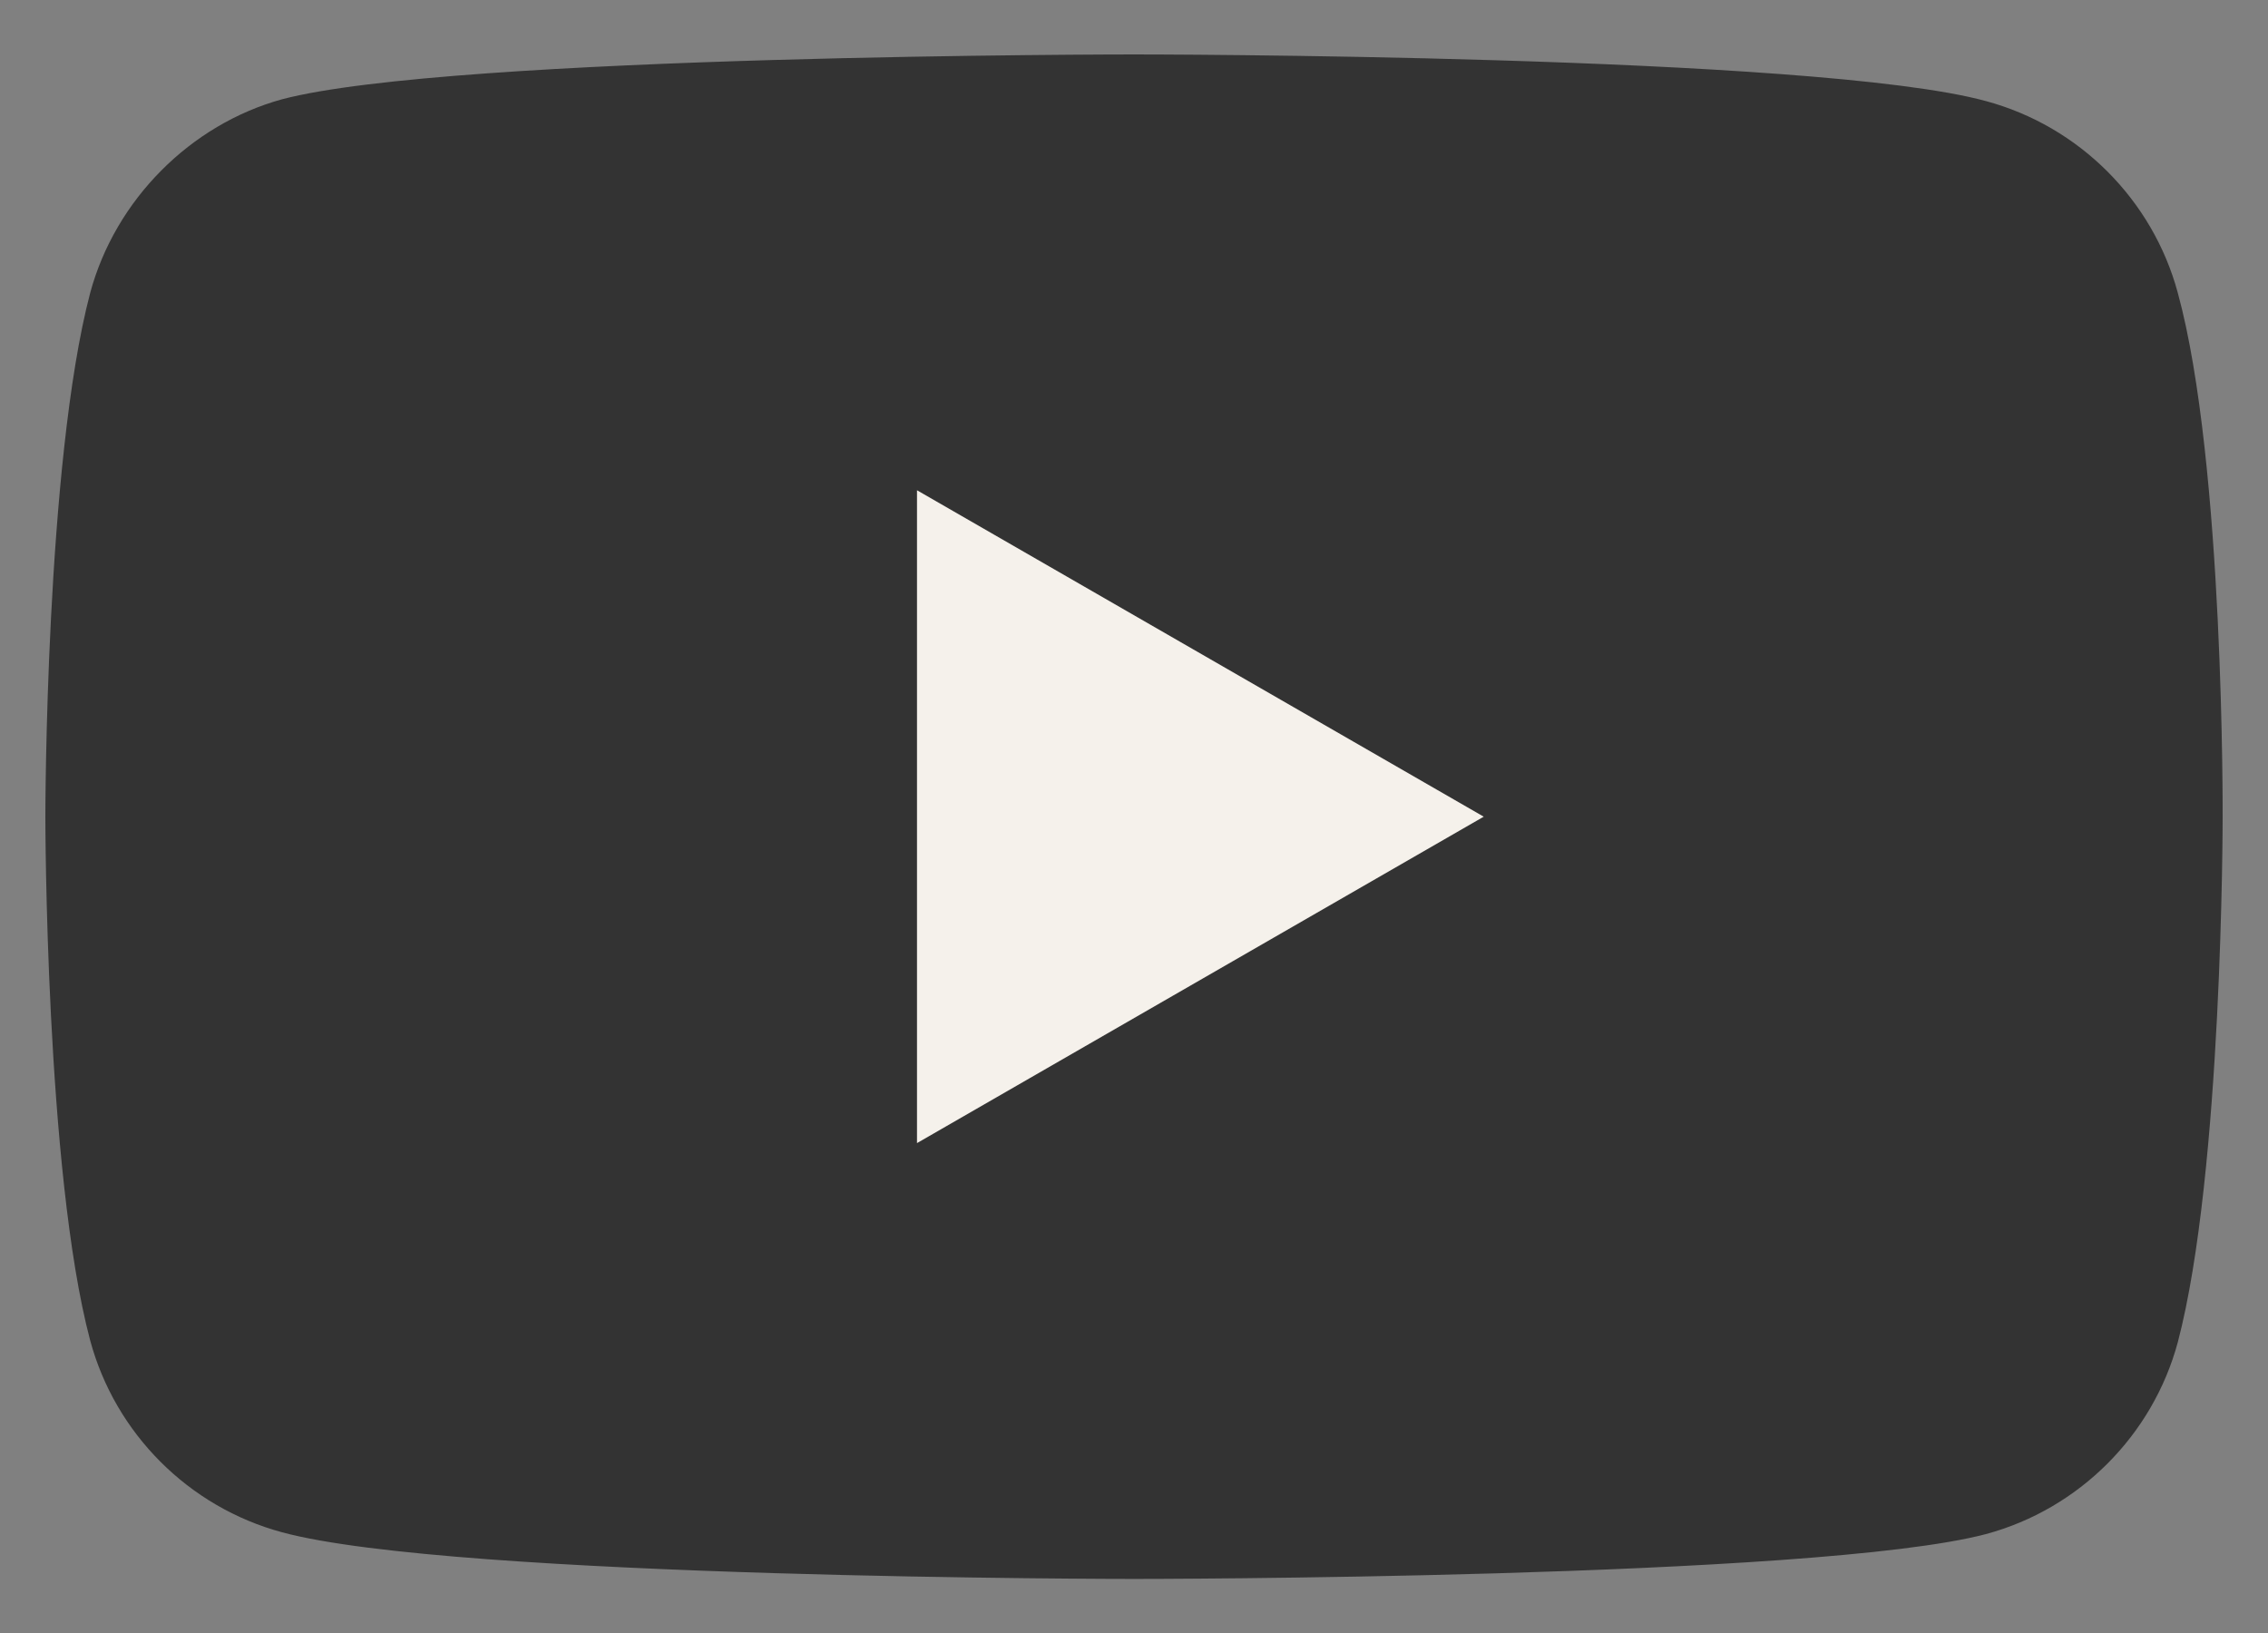
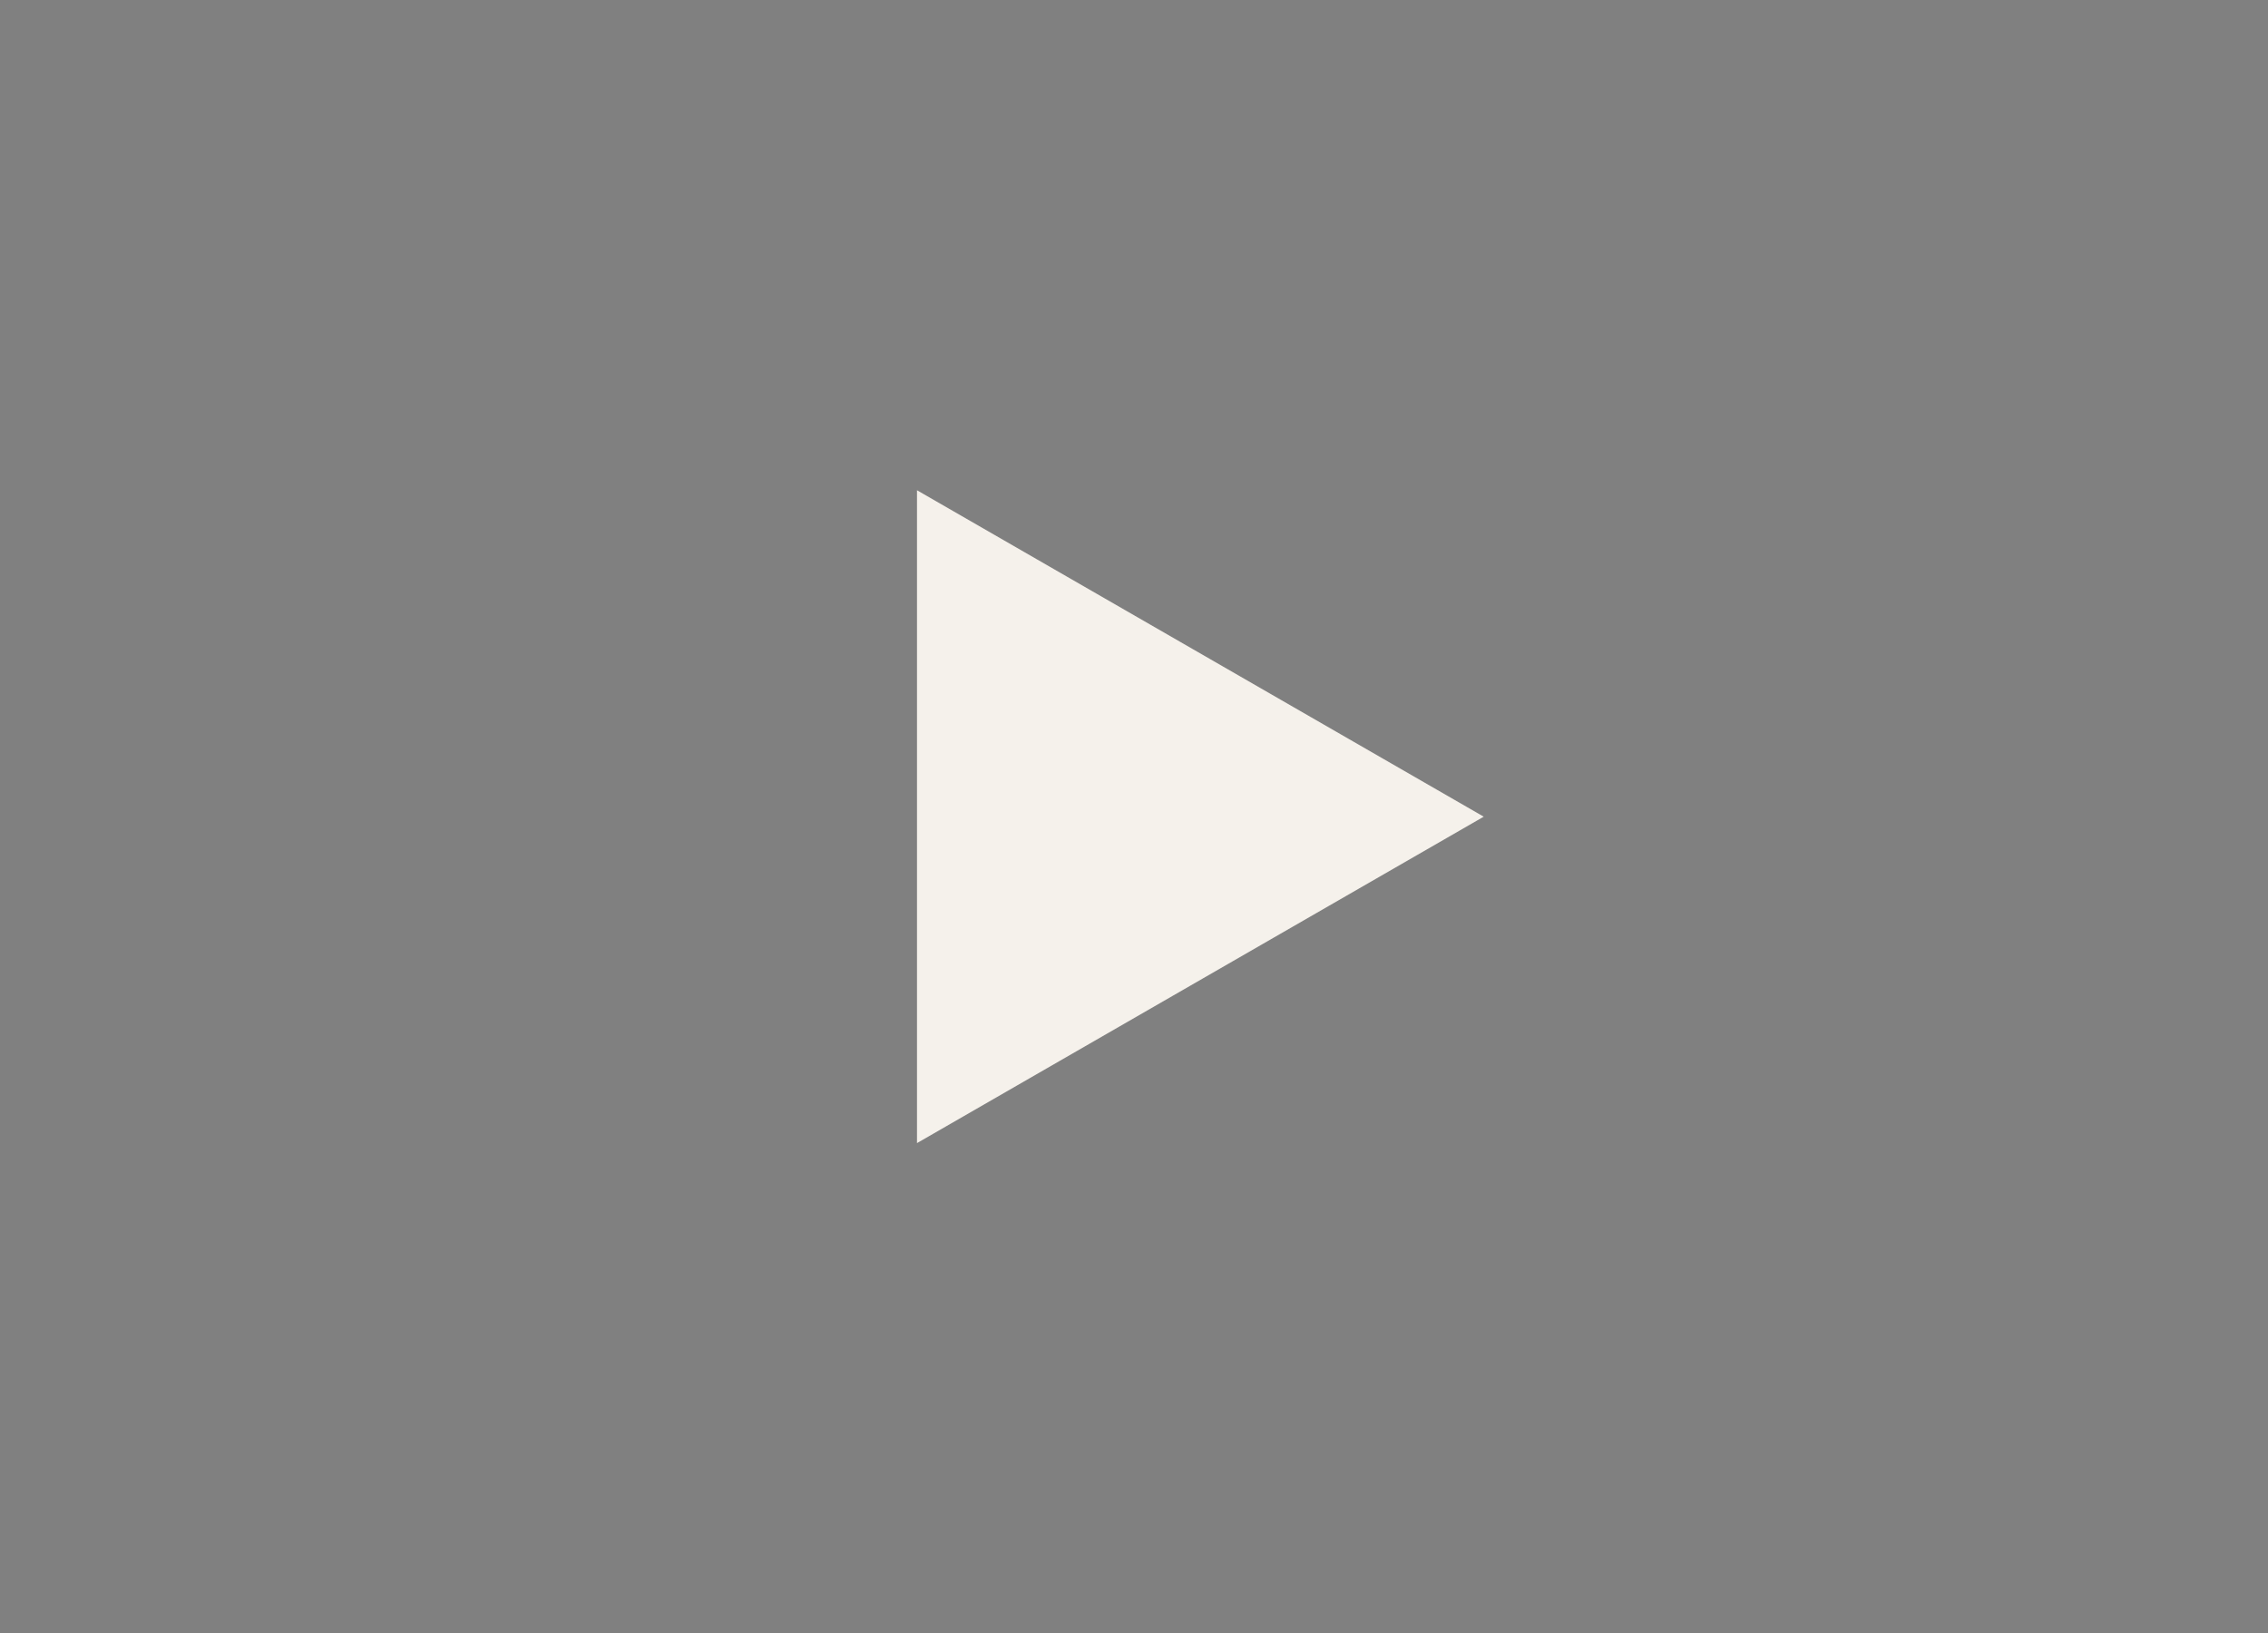
<svg xmlns="http://www.w3.org/2000/svg" width="25" height="18" viewBox="0 0 25 18" fill="none">
  <rect x="0" y="0" width="25" height="18" fill="#808080" stroke="none" />
-   <path d="M24.006 3.229C23.729 2.201 22.918 1.391 21.89 1.114C20.012 0.6 12.5 0.6 12.5 0.6C12.5 0.6 4.988 0.6 3.11 1.094C2.101 1.371 1.271 2.201 0.994 3.229C0.5 5.107 0.5 9.002 0.5 9.002C0.5 9.002 0.5 12.916 0.994 14.775C1.271 15.803 2.082 16.613 3.11 16.89C5.007 17.404 12.5 17.404 12.5 17.404C12.5 17.404 20.012 17.404 21.89 16.91C22.918 16.633 23.729 15.822 24.006 14.794C24.5 12.916 24.5 9.022 24.5 9.022C24.5 9.022 24.52 5.107 24.006 3.229Z" fill="#333333a1" />
  <path d="M10.108 12.6L16.355 9.002L10.108 5.404V12.6Z" fill="#F5F1EB" />
</svg>